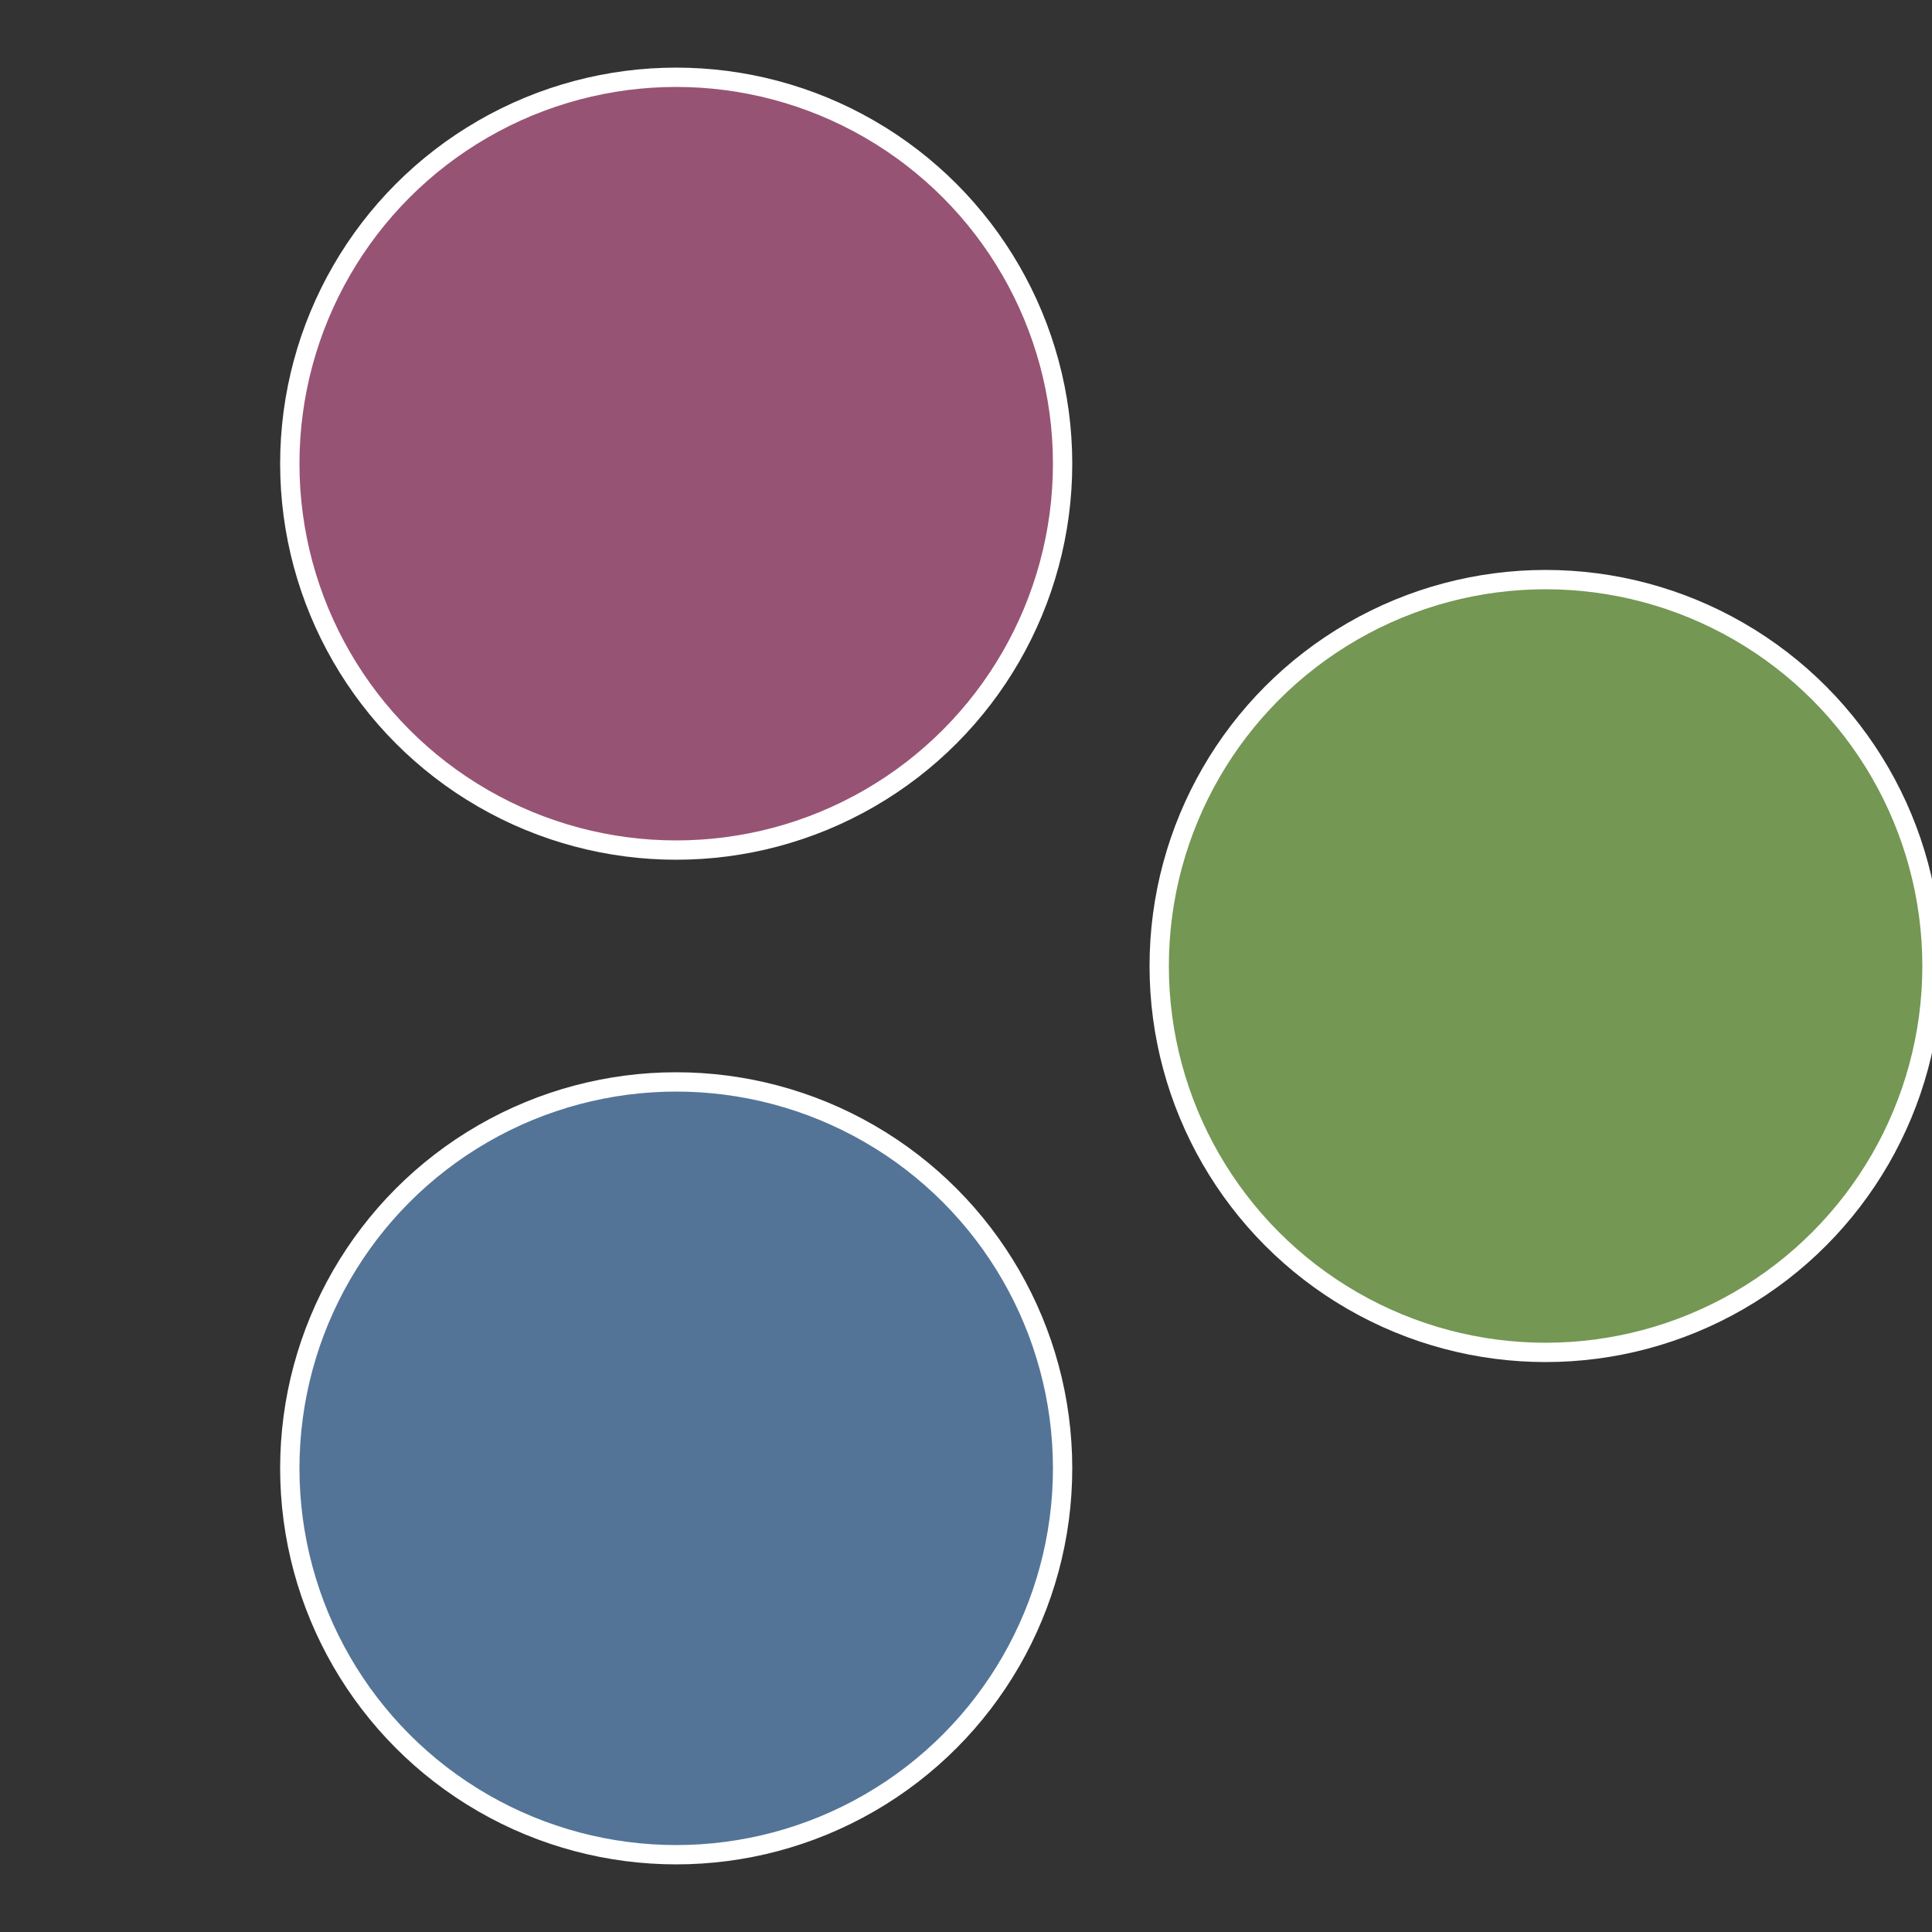
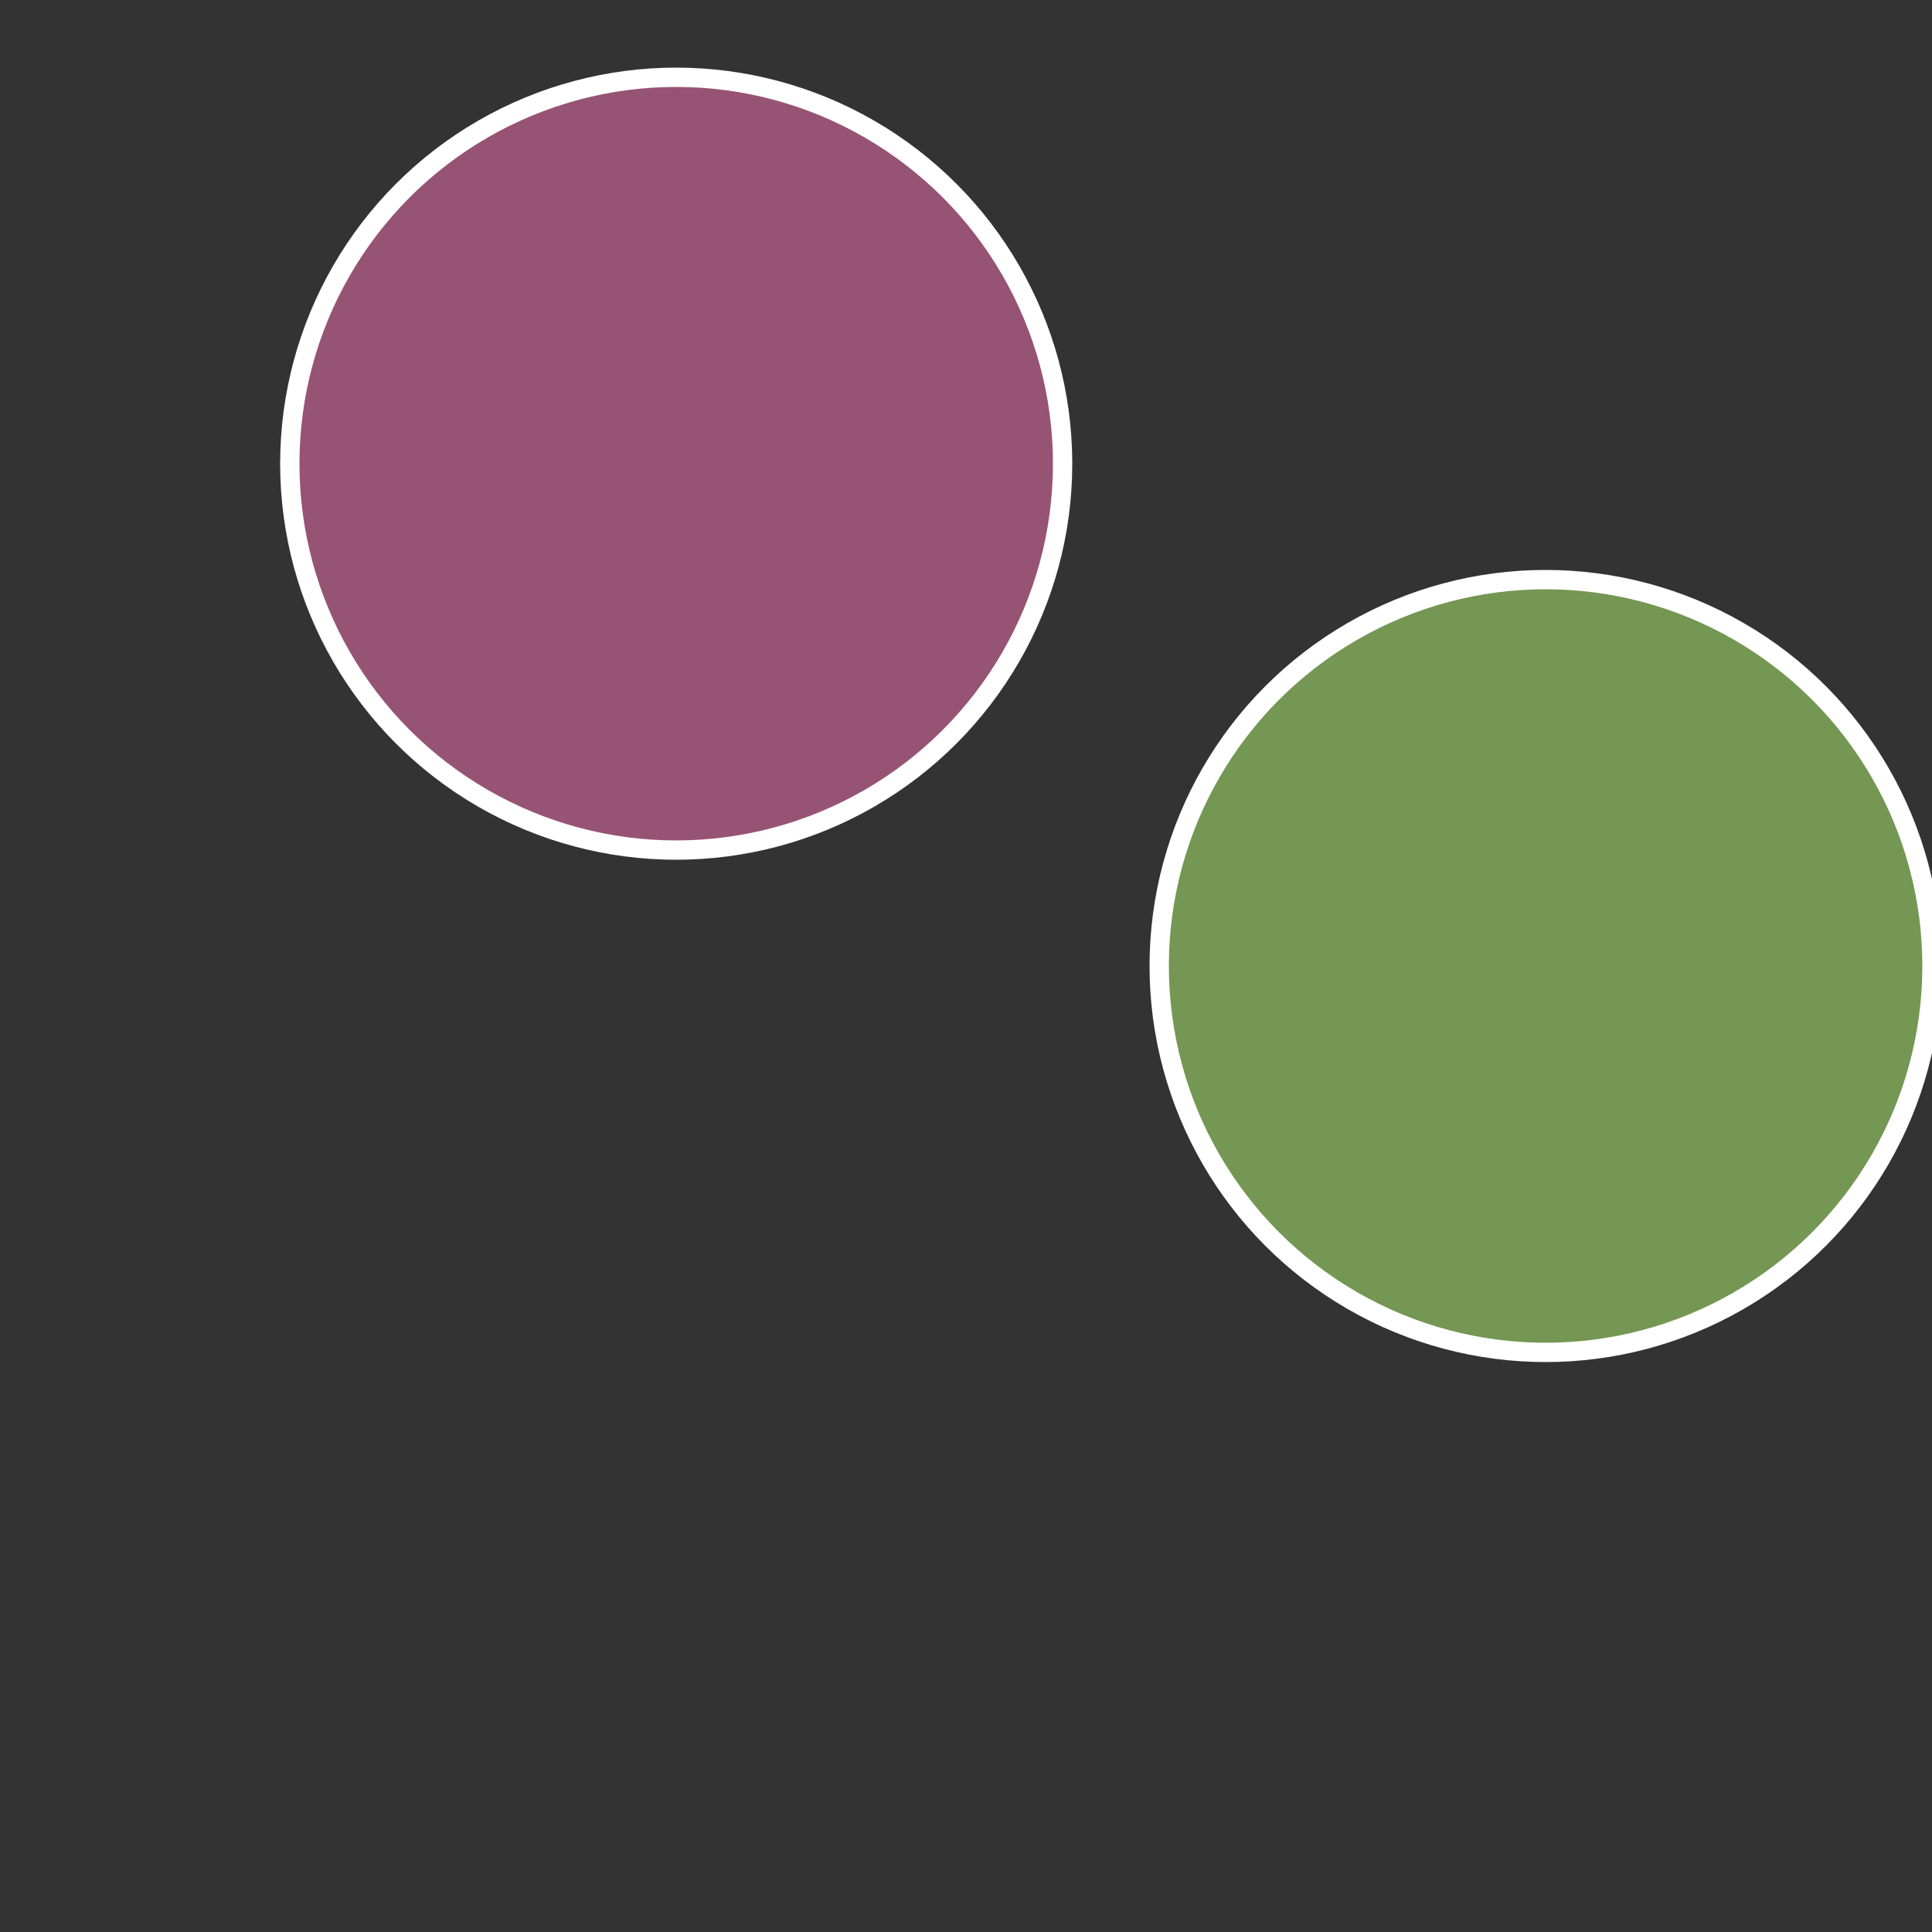
<svg xmlns="http://www.w3.org/2000/svg" width="500" height="500" viewBox="-1 -1 2 2">
  <rect x="-1" y="-1" width="2" height="2" fill="#333333" stroke="none" />
  <circle cx="0.6" cy="0" r="0.4" fill="#749753" stroke="#fff" stroke-width="1%" />
-   <circle cx="-0.3" cy="0.52" r="0.4" fill="#537497" stroke="#fff" stroke-width="1%" />
  <circle cx="-0.3" cy="-0.52" r="0.4" fill="#975374" stroke="#fff" stroke-width="1%" />
</svg>